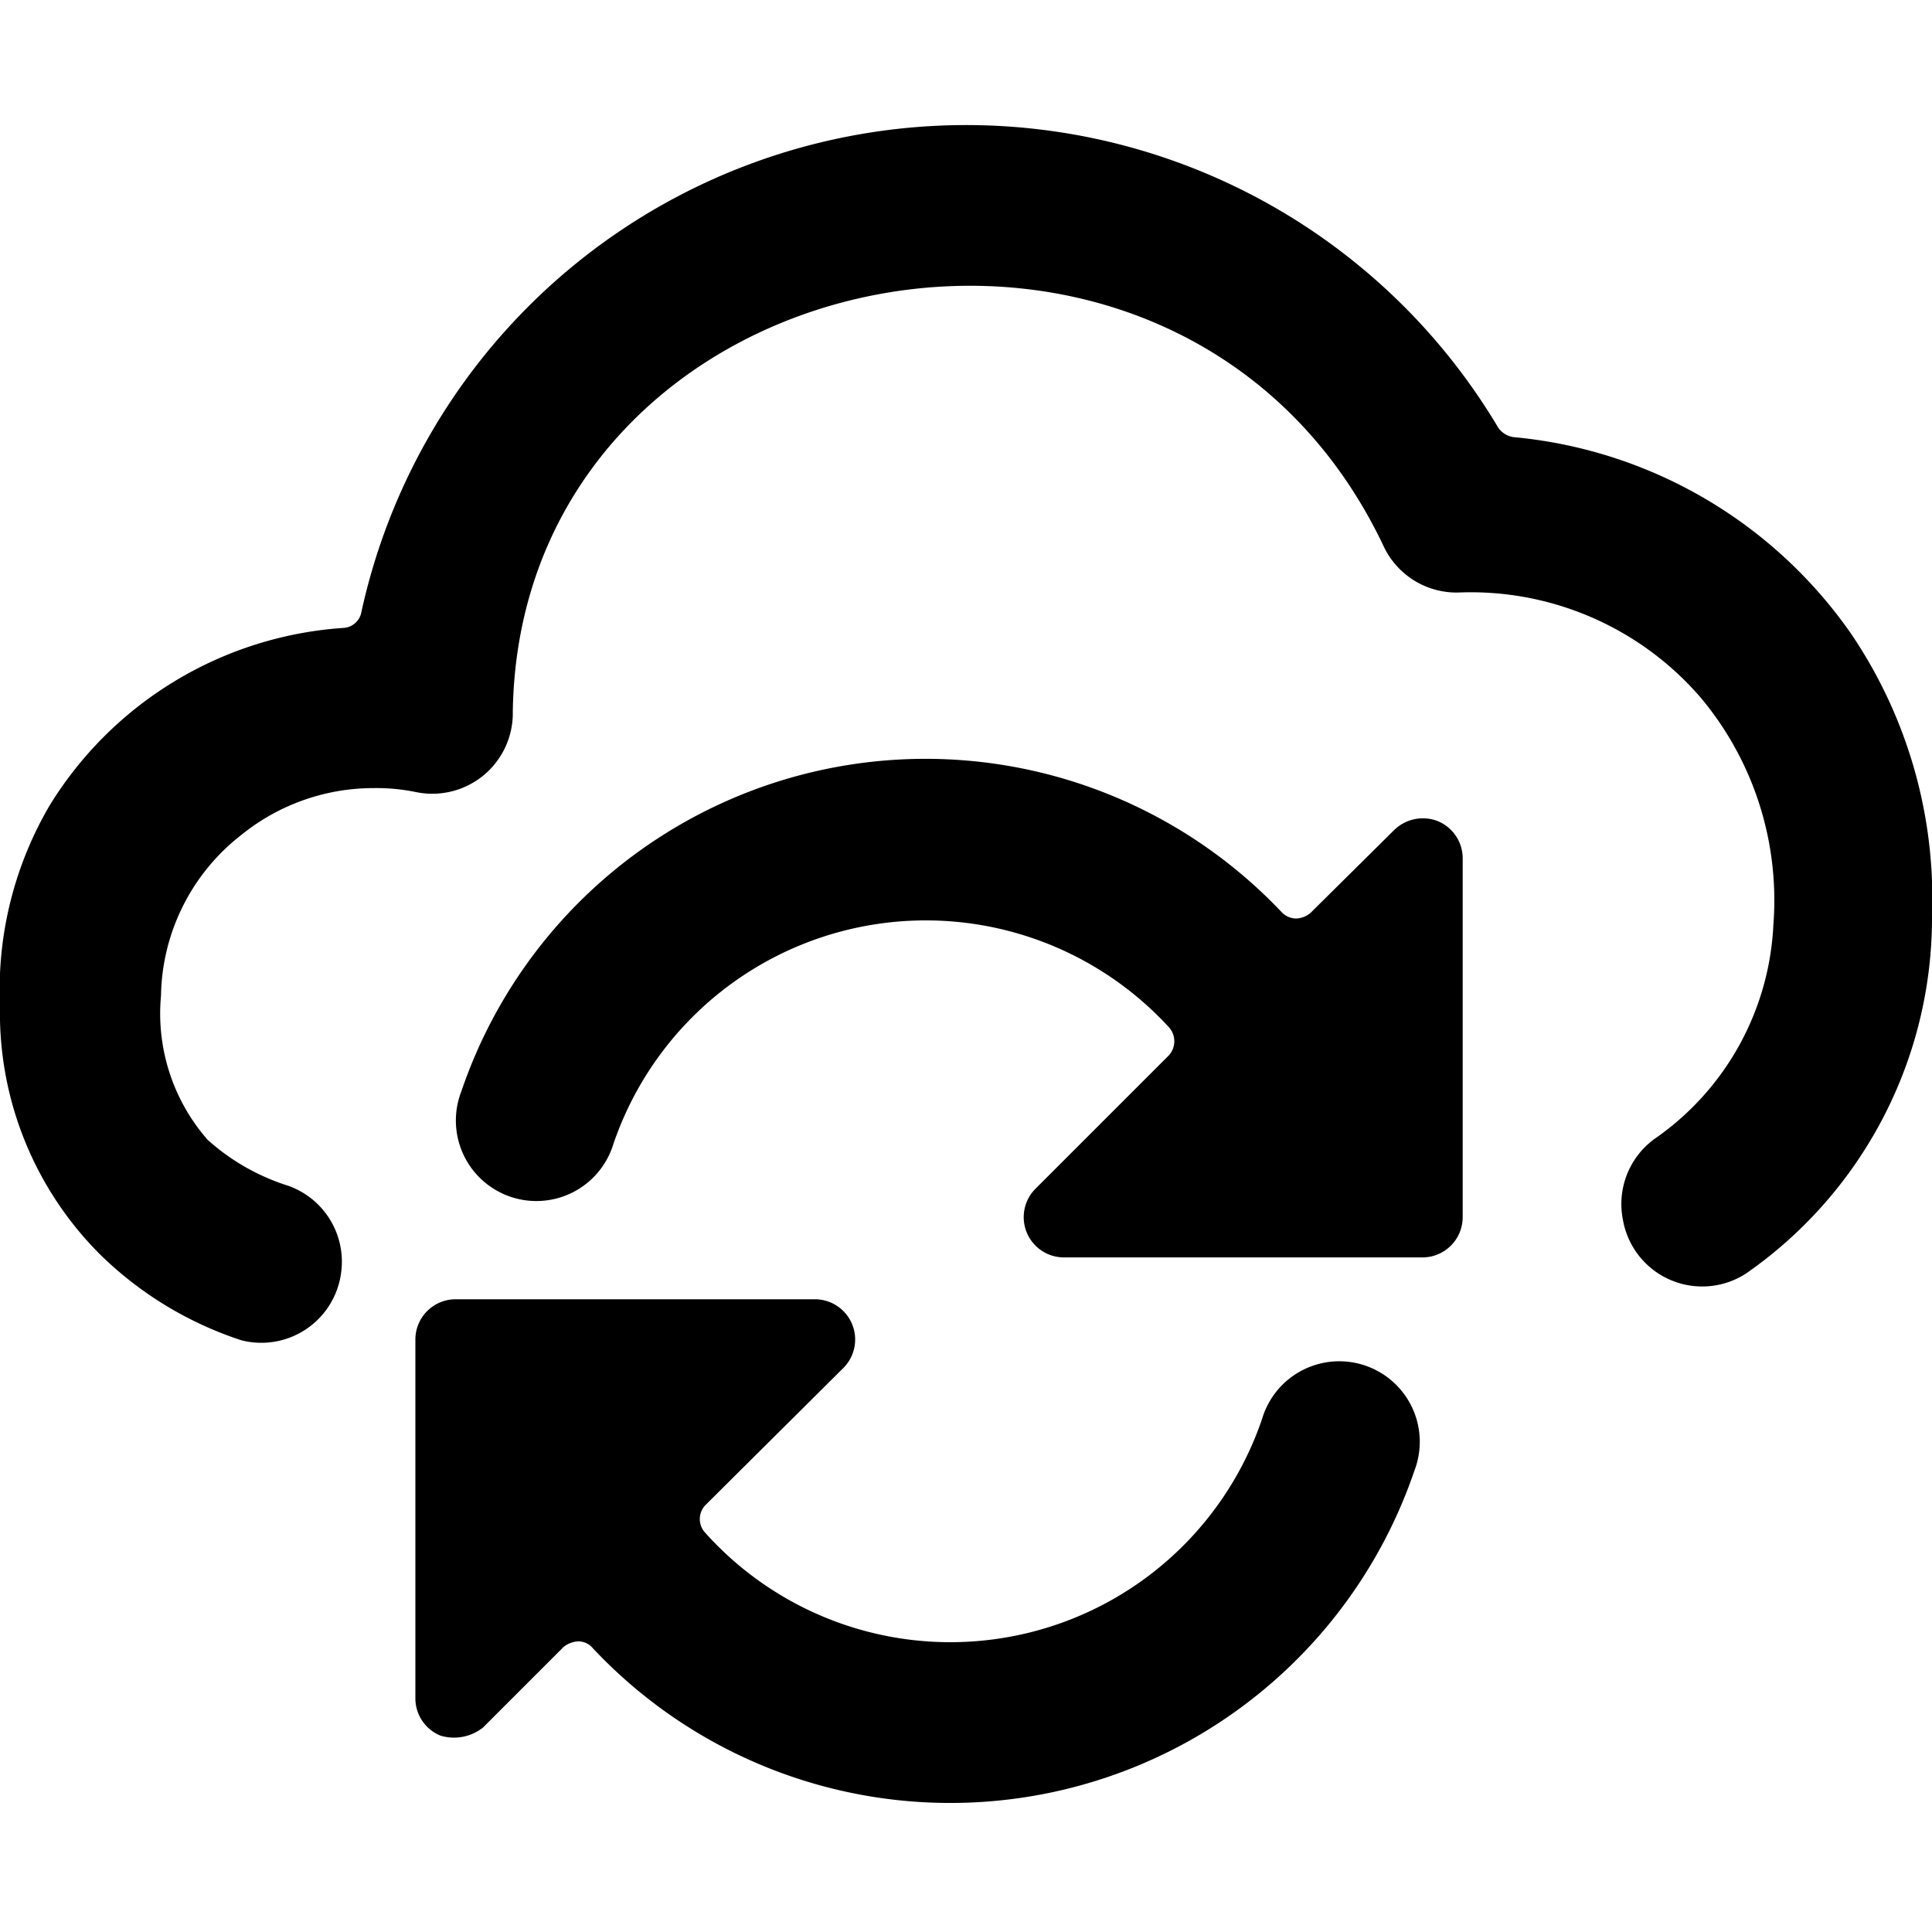
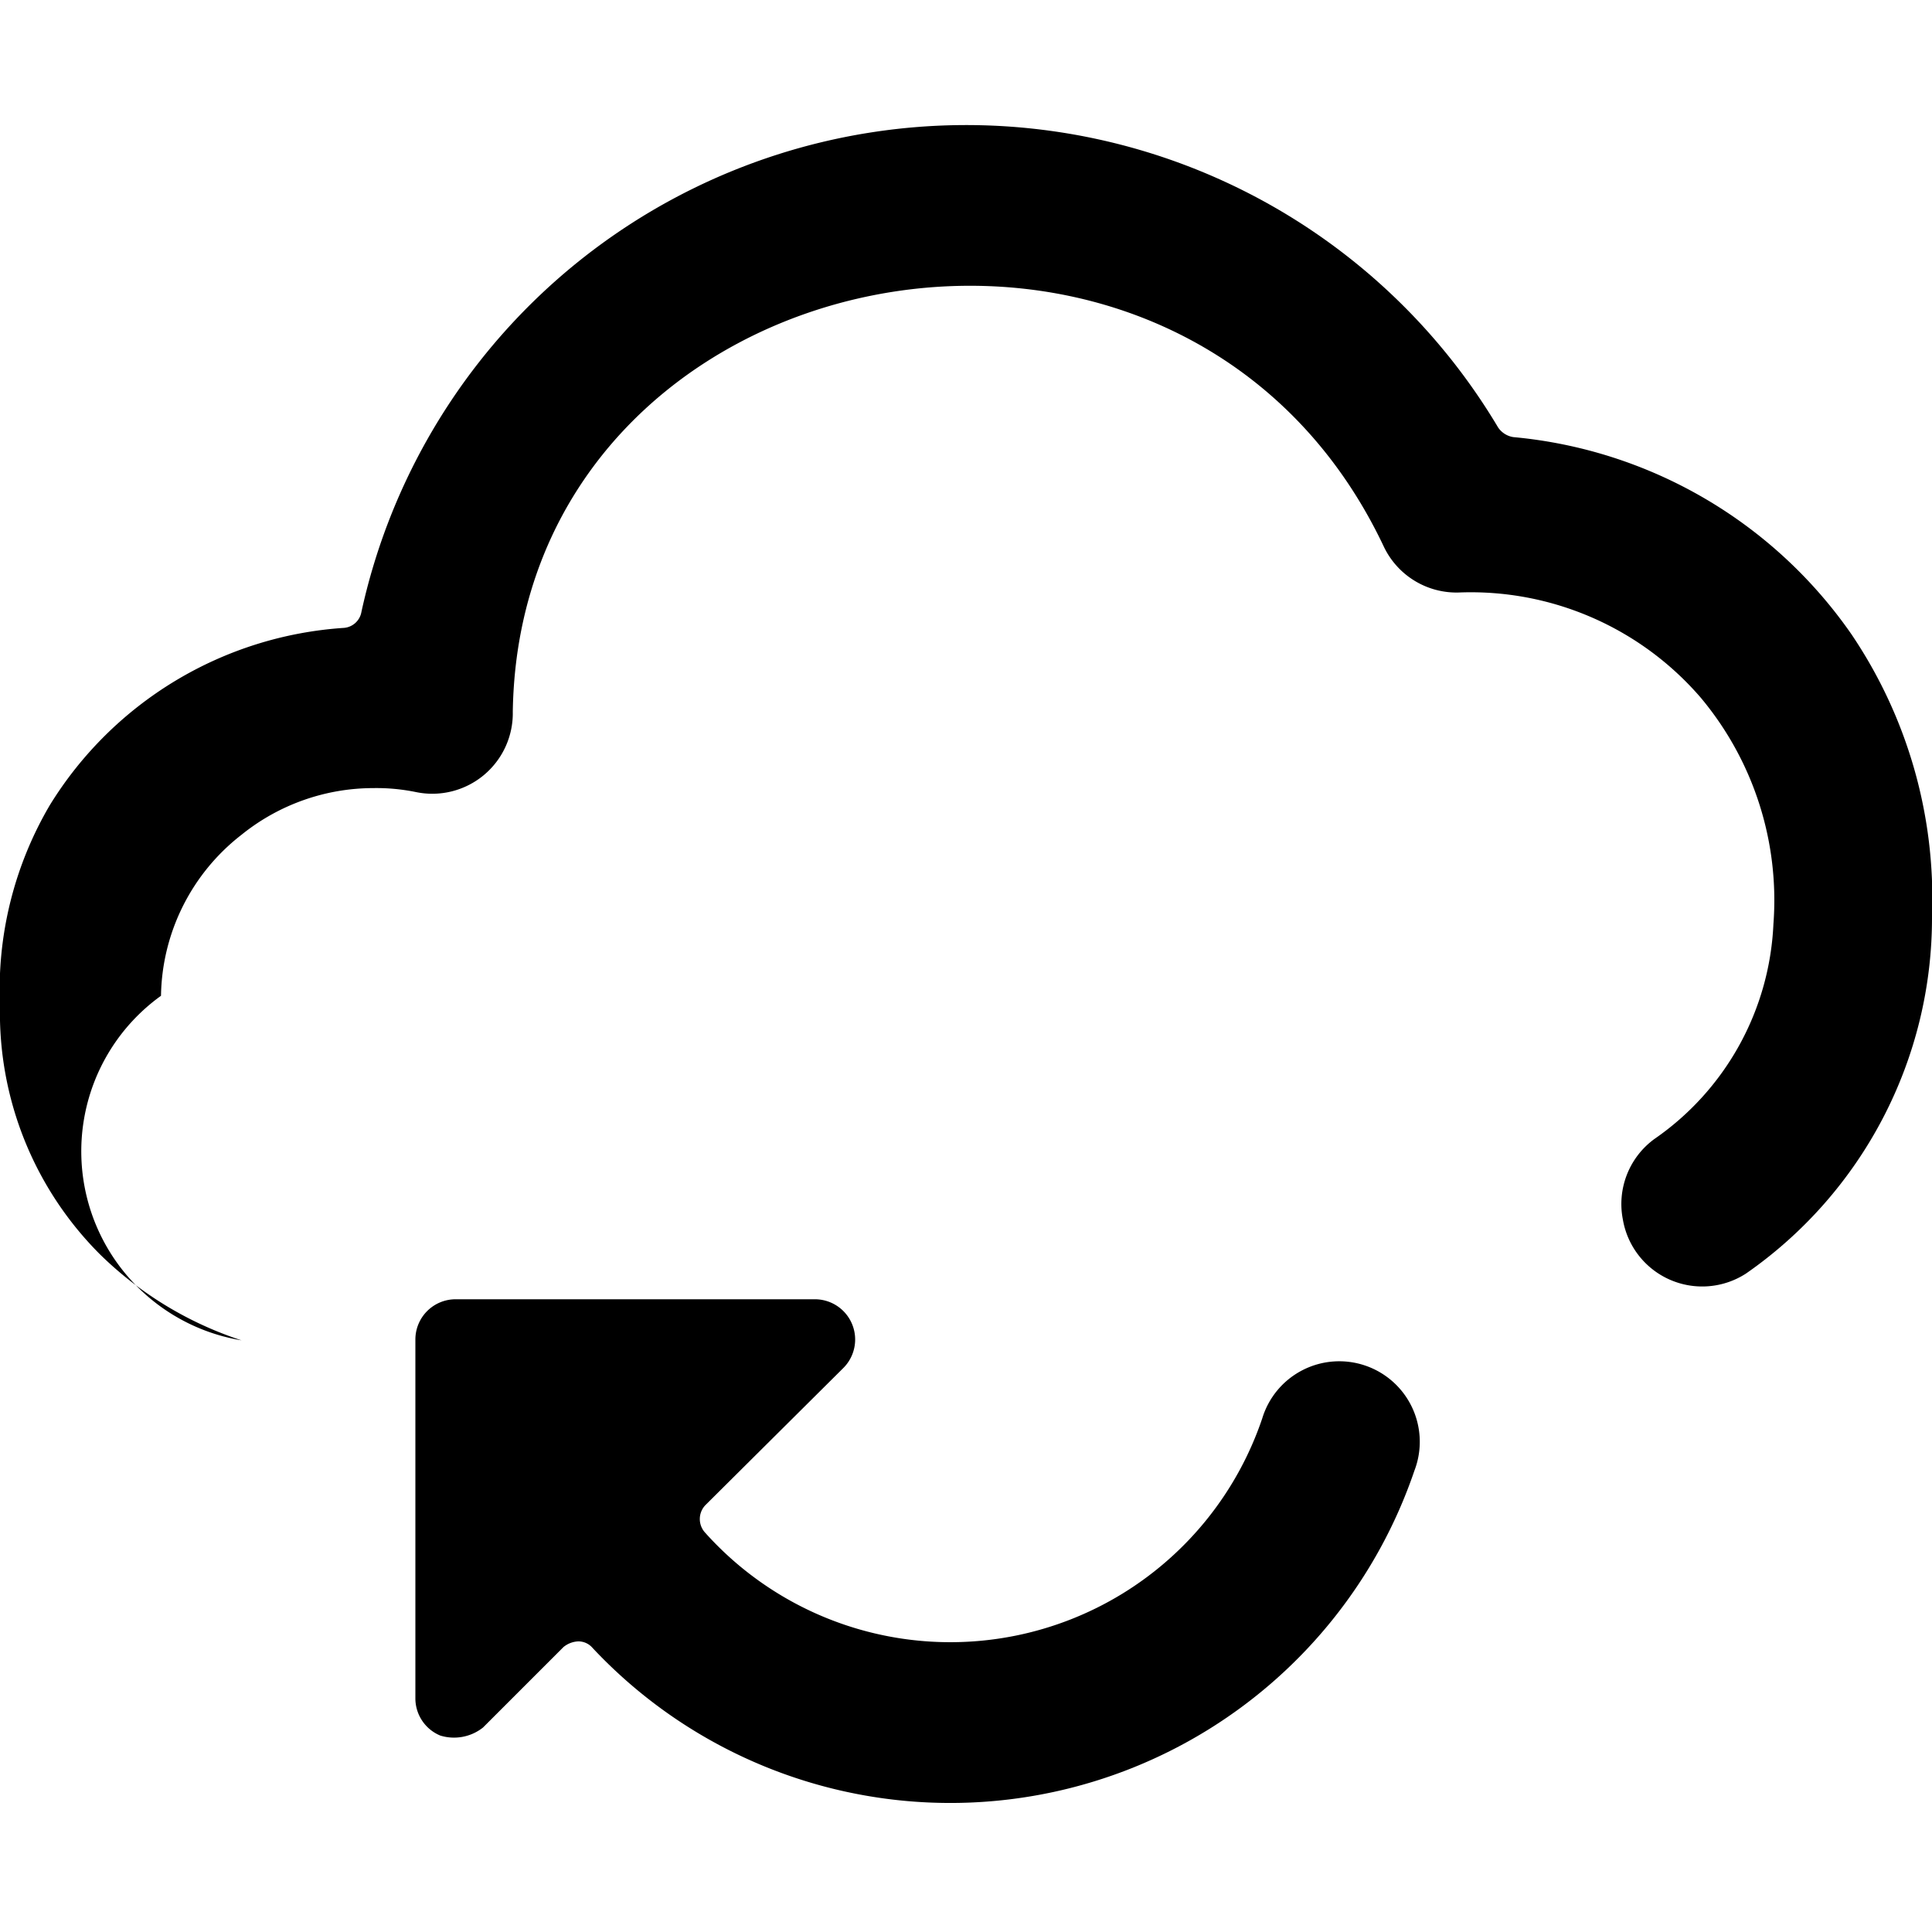
<svg xmlns="http://www.w3.org/2000/svg" viewBox="0 0 24 24">
  <g>
-     <path d="M24 11.38a5.86 5.86 0 0 0 -1 -3.5 5.75 5.75 0 0 0 -4.2 -2.45 0.28 0.28 0 0 1 -0.19 -0.12A7.69 7.69 0 0 0 4.49 7.6a0.24 0.24 0 0 1 -0.22 0.2A4.65 4.65 0 0 0 0.62 10 4.52 4.52 0 0 0 0 12.49a4.24 4.24 0 0 0 1.24 3.09A4.51 4.51 0 0 0 3 16.65a1 1 0 0 0 1.24 -0.86 1 1 0 0 0 -0.66 -1.06 2.72 2.72 0 0 1 -1 -0.57A2.38 2.38 0 0 1 2 12.37a2.58 2.58 0 0 1 1 -2 2.61 2.61 0 0 1 1.64 -0.58 2.44 2.44 0 0 1 0.53 0.05 1 1 0 0 0 1.2 -1c0.09 -5.74 8.3 -7.38 10.82 -2.05a1 1 0 0 0 0.94 0.57 3.77 3.77 0 0 1 3 1.31 3.92 3.92 0 0 1 0.9 2.81 3.43 3.43 0 0 1 -1.48 2.67 1 1 0 0 0 -0.39 1 1 1 0 0 0 1.53 0.67A5.38 5.38 0 0 0 24 11.38Z" fill="#000000" stroke-width="1" />
+     <path d="M24 11.38a5.86 5.86 0 0 0 -1 -3.5 5.75 5.75 0 0 0 -4.2 -2.45 0.28 0.28 0 0 1 -0.19 -0.12A7.69 7.69 0 0 0 4.49 7.6a0.24 0.24 0 0 1 -0.22 0.2A4.65 4.65 0 0 0 0.62 10 4.52 4.52 0 0 0 0 12.49a4.24 4.24 0 0 0 1.24 3.09A4.51 4.51 0 0 0 3 16.65A2.38 2.38 0 0 1 2 12.37a2.58 2.58 0 0 1 1 -2 2.61 2.61 0 0 1 1.64 -0.58 2.44 2.44 0 0 1 0.53 0.05 1 1 0 0 0 1.2 -1c0.09 -5.74 8.3 -7.38 10.82 -2.05a1 1 0 0 0 0.94 0.57 3.77 3.77 0 0 1 3 1.31 3.92 3.92 0 0 1 0.9 2.81 3.43 3.43 0 0 1 -1.48 2.67 1 1 0 0 0 -0.39 1 1 1 0 0 0 1.53 0.67A5.38 5.38 0 0 0 24 11.38Z" fill="#000000" stroke-width="1" />
    <path d="m6 21.46 1 -1a0.31 0.31 0 0 1 0.18 -0.07 0.23 0.23 0 0 1 0.18 0.08 6.09 6.09 0 0 0 10.21 -2.2 1 1 0 1 0 -1.89 -0.65 4.09 4.09 0 0 1 -6.92 1.42 0.25 0.25 0 0 1 0 -0.34l1.71 -1.7a0.5 0.5 0 0 0 -0.35 -0.86H5.66a0.5 0.5 0 0 0 -0.5 0.5v4.46a0.5 0.5 0 0 0 0.31 0.46 0.58 0.58 0 0 0 0.53 -0.1Z" fill="#000000" stroke-width="1" />
-     <path d="M16.28 11.34a0.29 0.29 0 0 1 -0.18 0.07 0.25 0.25 0 0 1 -0.18 -0.08 6.09 6.09 0 0 0 -10.19 2.23 1 1 0 1 0 1.89 0.65 4.1 4.1 0 0 1 6.9 -1.45 0.26 0.26 0 0 1 0 0.35l-1.66 1.66a0.5 0.5 0 0 0 0.35 0.85h4.46a0.5 0.5 0 0 0 0.5 -0.5v-4.45a0.5 0.5 0 0 0 -0.31 -0.47 0.51 0.51 0 0 0 -0.54 0.11Z" fill="#000000" stroke-width="1" />
  </g>
</svg>